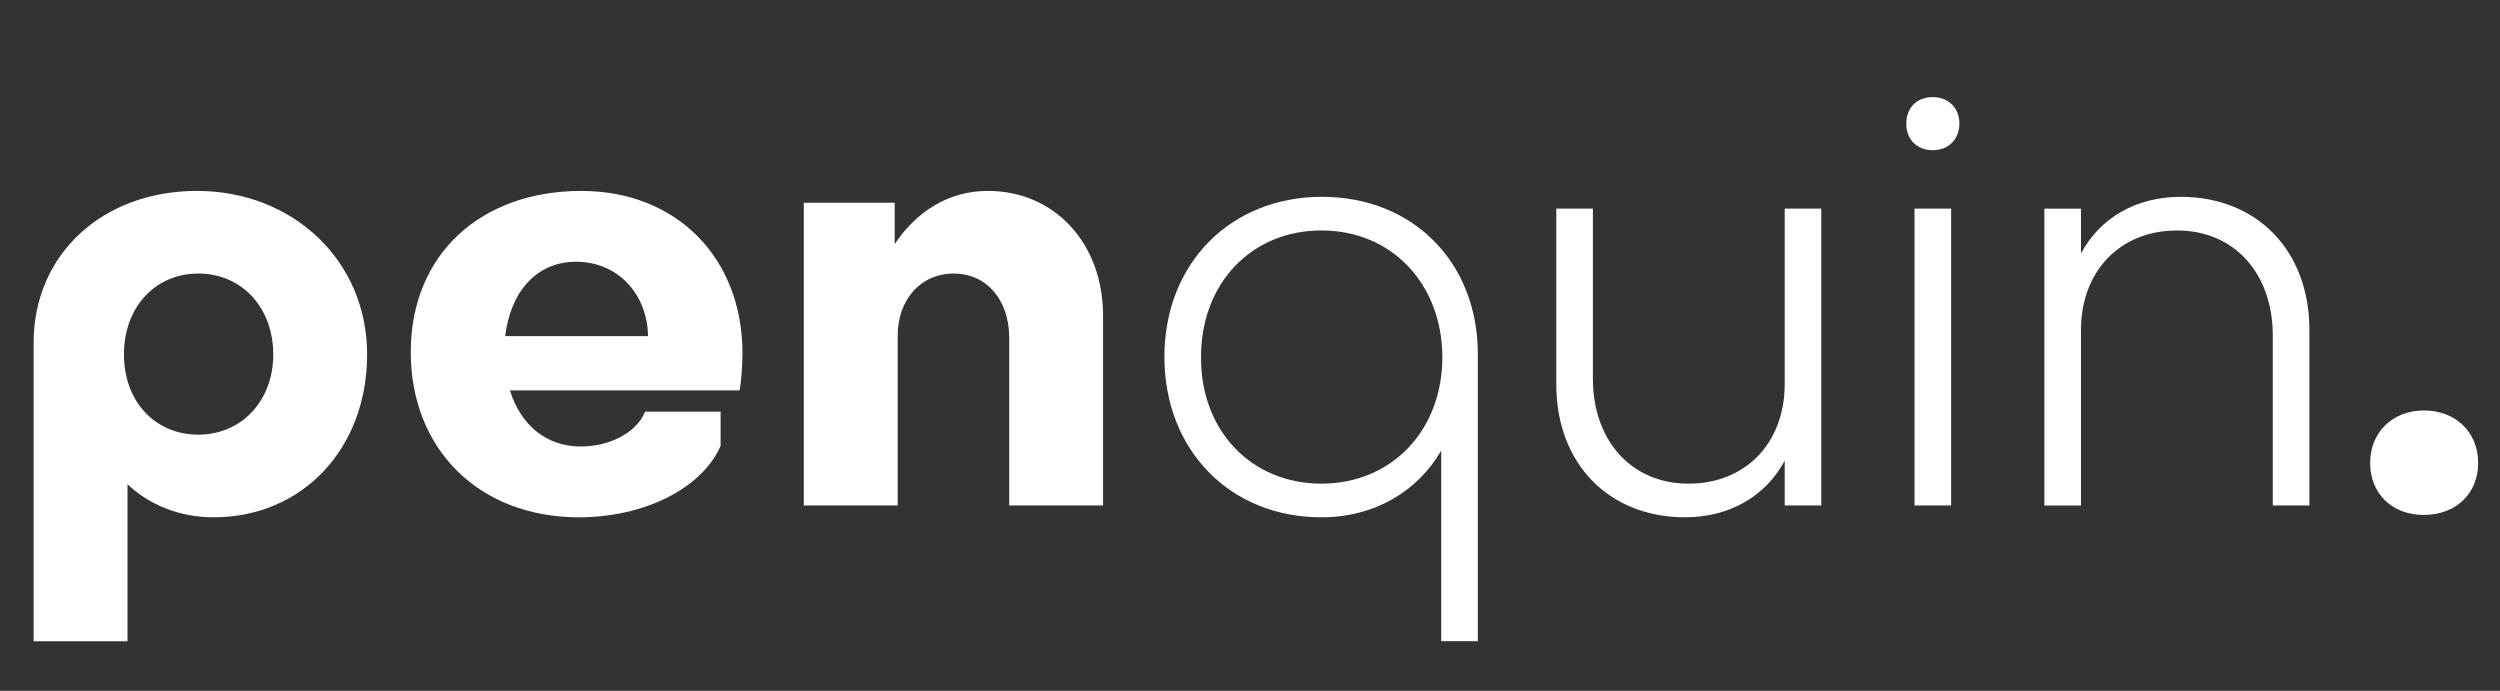
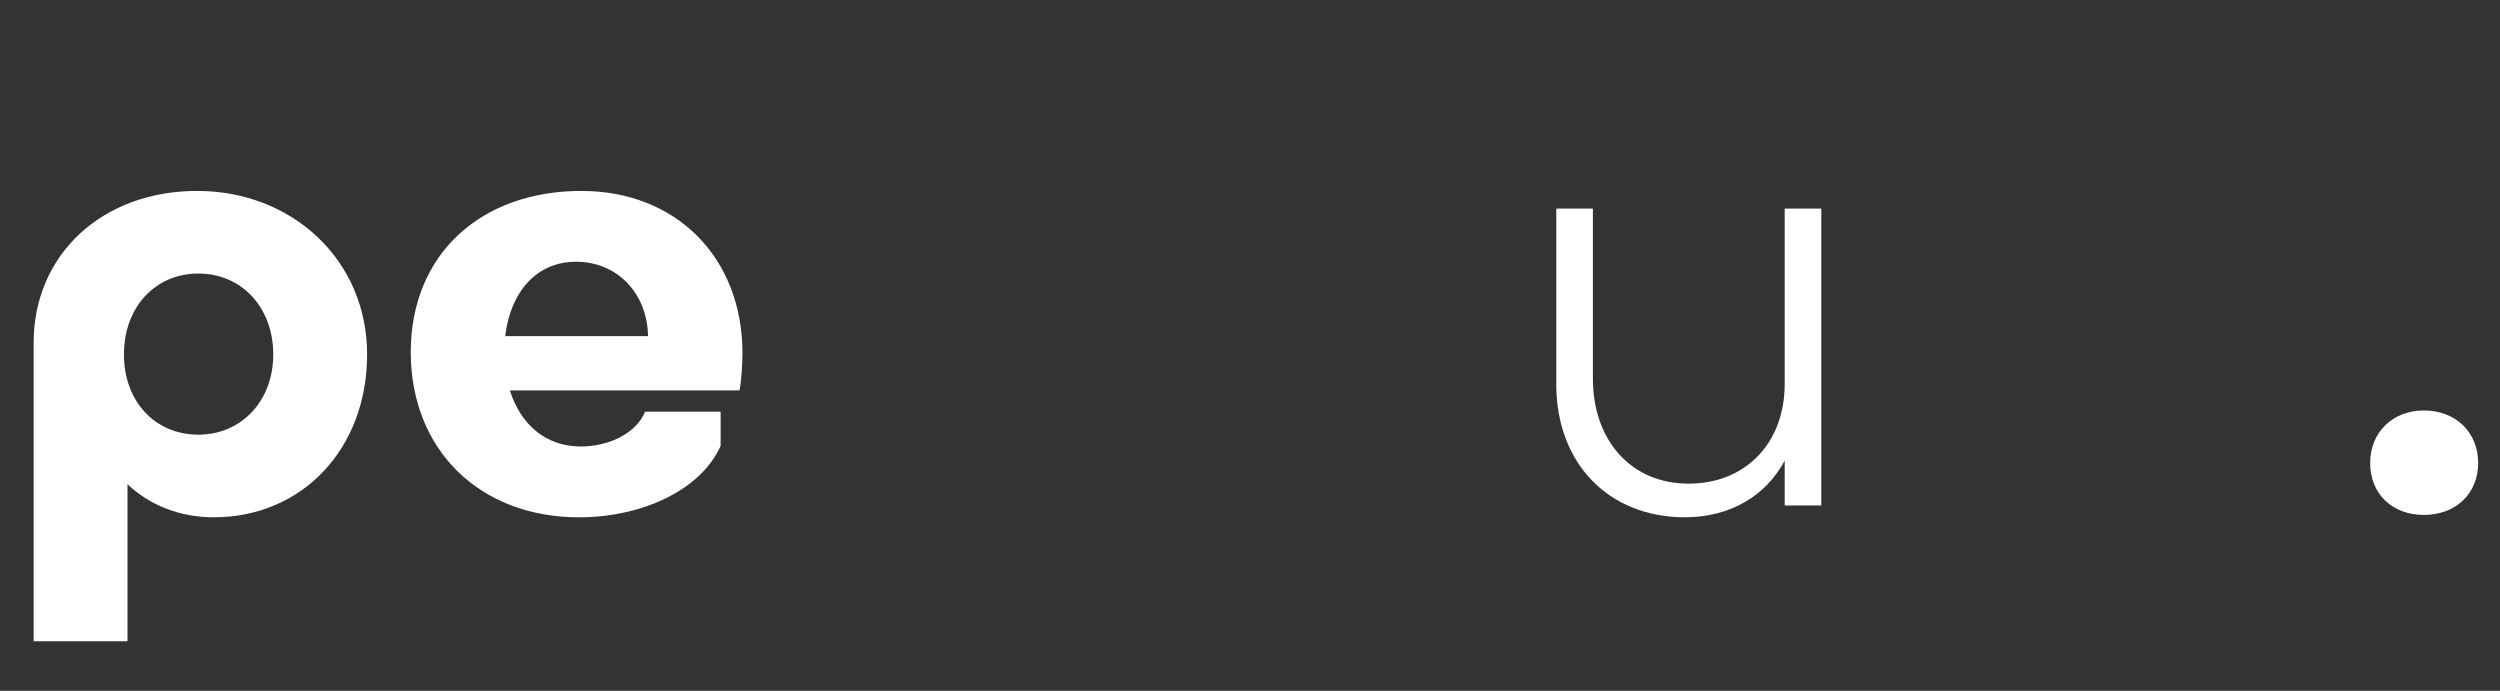
<svg xmlns="http://www.w3.org/2000/svg" id="Layer_1" data-name="Layer 1" viewBox="0 0 1800.28 497.46">
  <rect x="0" y="0" width="1800.28" height="497.46" fill="#333333" stroke="none" />
  <path d="M24.23,461.76v-215.05c0-63.33,49.3-109.23,117.73-109.23s122.4,49.73,122.4,117.73-46.75,117.3-110.5,117.3c-24.65,0-46.33-8.92-62.05-23.8v113.05H24.23ZM142.8,196.98c-31.03,0-53.55,24.23-53.55,58.23s22.53,57.8,53.55,57.8,53.98-24.22,53.98-57.8-22.52-58.23-53.98-58.23Z" fill="#fff" stroke-width="0" />
  <path d="M534.65,254.36c0,8.08-.85,20.83-2.12,26.78h-165.33c7.65,24.65,25.93,40.38,51,40.38,21.25,0,40.38-10.2,46.33-25.07h54.4v24.65c-14.02,31.45-56.1,51.42-102,51.42-71.83,0-121.13-48.88-121.13-119s50.15-116.03,122.83-116.03c68.43,0,116.03,48.03,116.03,116.88ZM363.8,242.03h102.85c-.42-30.17-21.67-53.55-51.85-53.55-28.48,0-47.18,21.68-51,53.55Z" fill="#fff" stroke-width="0" />
-   <path d="M794.32,227.16v136.85h-67.58v-120.7c0-27.2-16.15-46.33-39.95-46.33s-40.38,18.7-40.38,45.05v121.98h-67.58v-218.03h65.45v29.75c15.72-23.38,38.67-38.25,67.15-38.25,48.03,0,82.88,37.83,82.88,89.68Z" fill="#fff" stroke-width="0" />
-   <path d="M1037.84,461.76v-137.28c-17,29.33-48.03,48.03-86.28,48.03-65.88,0-113.05-48.45-113.05-115.6s47.6-115.18,113.48-115.18,112.2,47.6,112.2,113.05v206.98h-26.35ZM951.57,348.28c50.58,0,87.12-38.25,87.12-91.38-.42-52.7-36.55-90.95-87.12-90.95s-86.7,38.25-86.7,90.95c-.42,53.12,36.12,91.38,86.7,91.38Z" fill="#fff" stroke-width="0" />
  <path d="M1120.71,276.88v-126.65h26.35v122.4c0,44.62,27.62,75.65,68.85,75.65s69.28-29.32,69.28-71.83v-126.23h26.35v213.78h-26.35v-32.3c-13.6,25.5-39.53,40.8-71.83,40.8-55.25,0-92.65-39.1-92.65-95.63Z" fill="#fff" stroke-width="0" />
-   <path d="M1391.86,69.91c11.47,0,19.12,8.08,19.12,19.12s-7.65,19.12-19.12,19.12-19.12-7.65-19.12-19.12,7.65-19.12,19.12-19.12ZM1378.68,150.23h26.35v213.78h-26.35v-213.78Z" fill="#fff" stroke-width="0" />
-   <path d="M1663.01,237.36v126.65h-26.35v-122.4c0-44.63-27.62-75.65-68.85-75.65s-69.28,29.33-69.28,71.83v126.23h-26.35v-213.78h26.35v32.3c13.6-25.5,39.53-40.8,71.83-40.8,55.25,0,92.65,39.1,92.65,95.63Z" fill="#fff" stroke-width="0" />
  <path d="M1745.46,295.58c22.95,0,39.1,15.72,39.1,37.82s-16.15,37.4-39.1,37.4-38.67-15.3-38.67-37.4,16.15-37.82,38.67-37.82Z" fill="#fff" stroke-width="0" />
</svg>